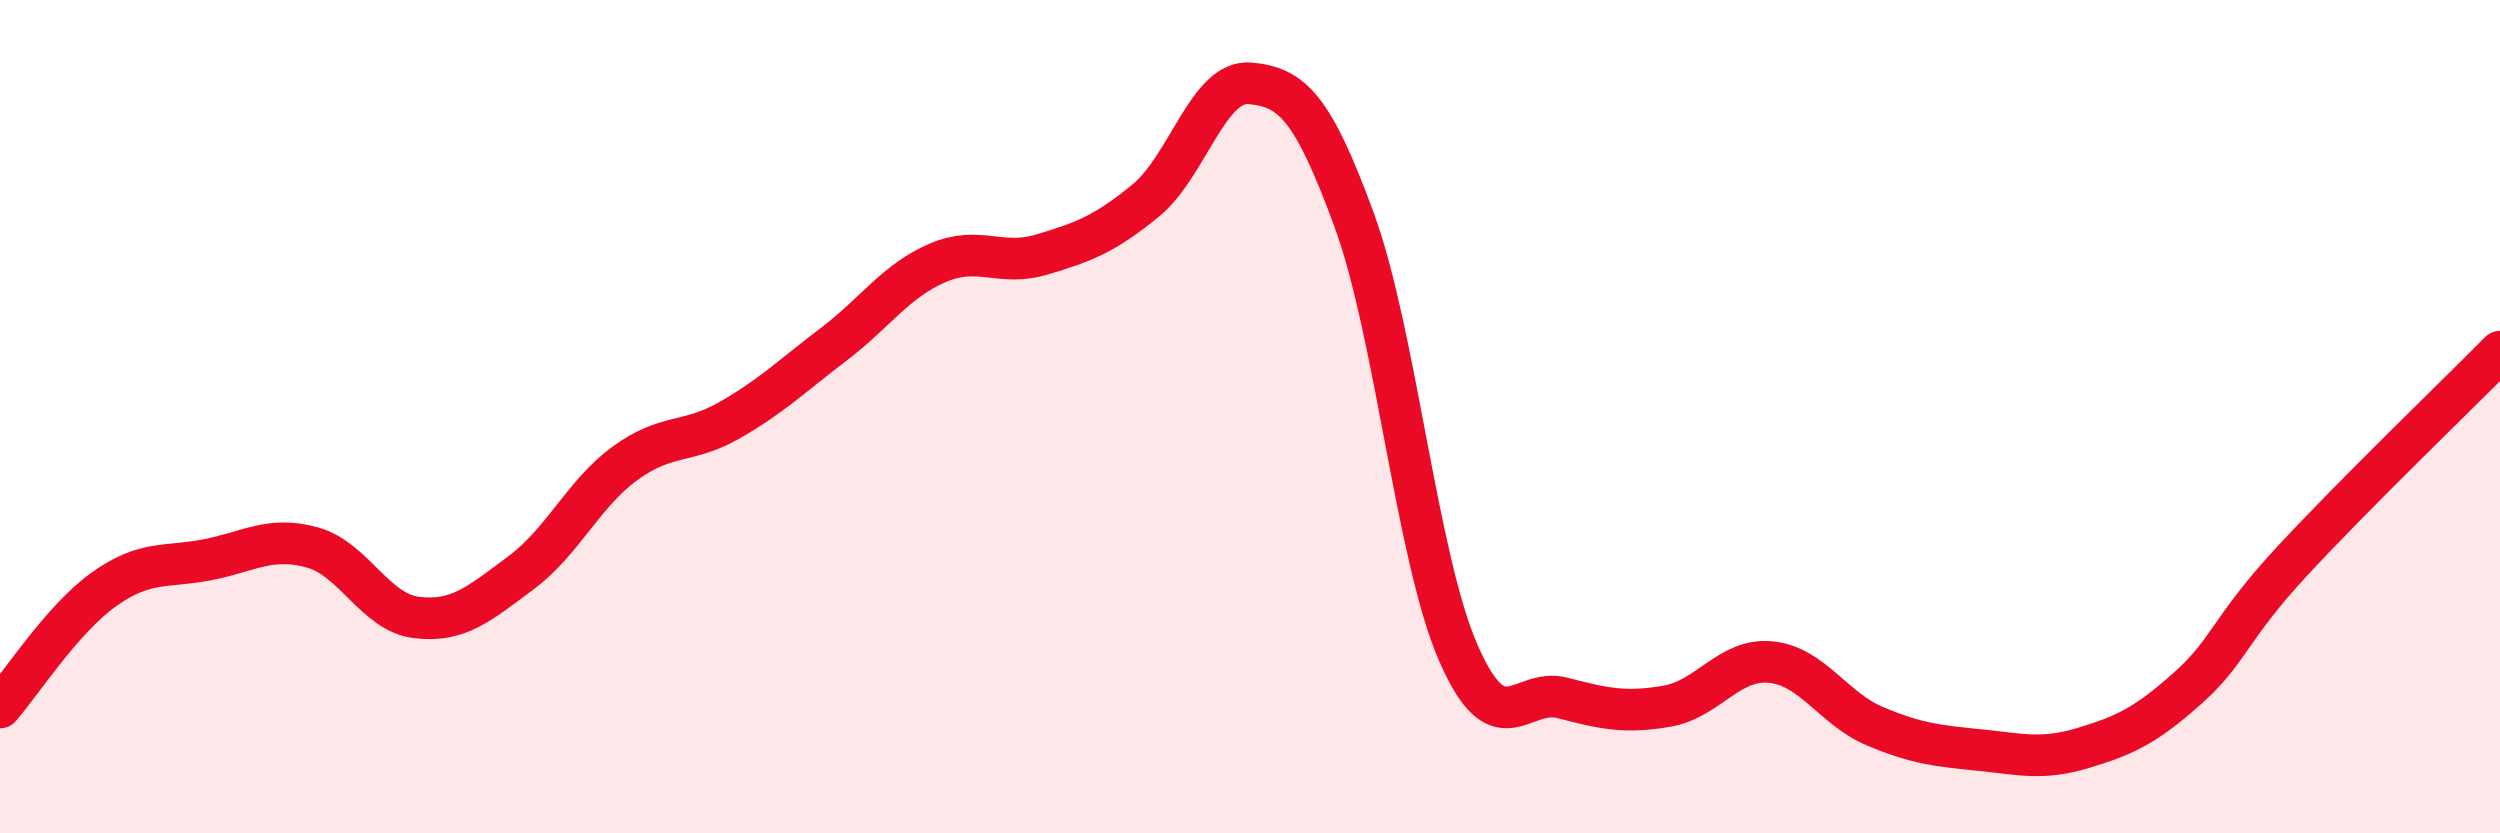
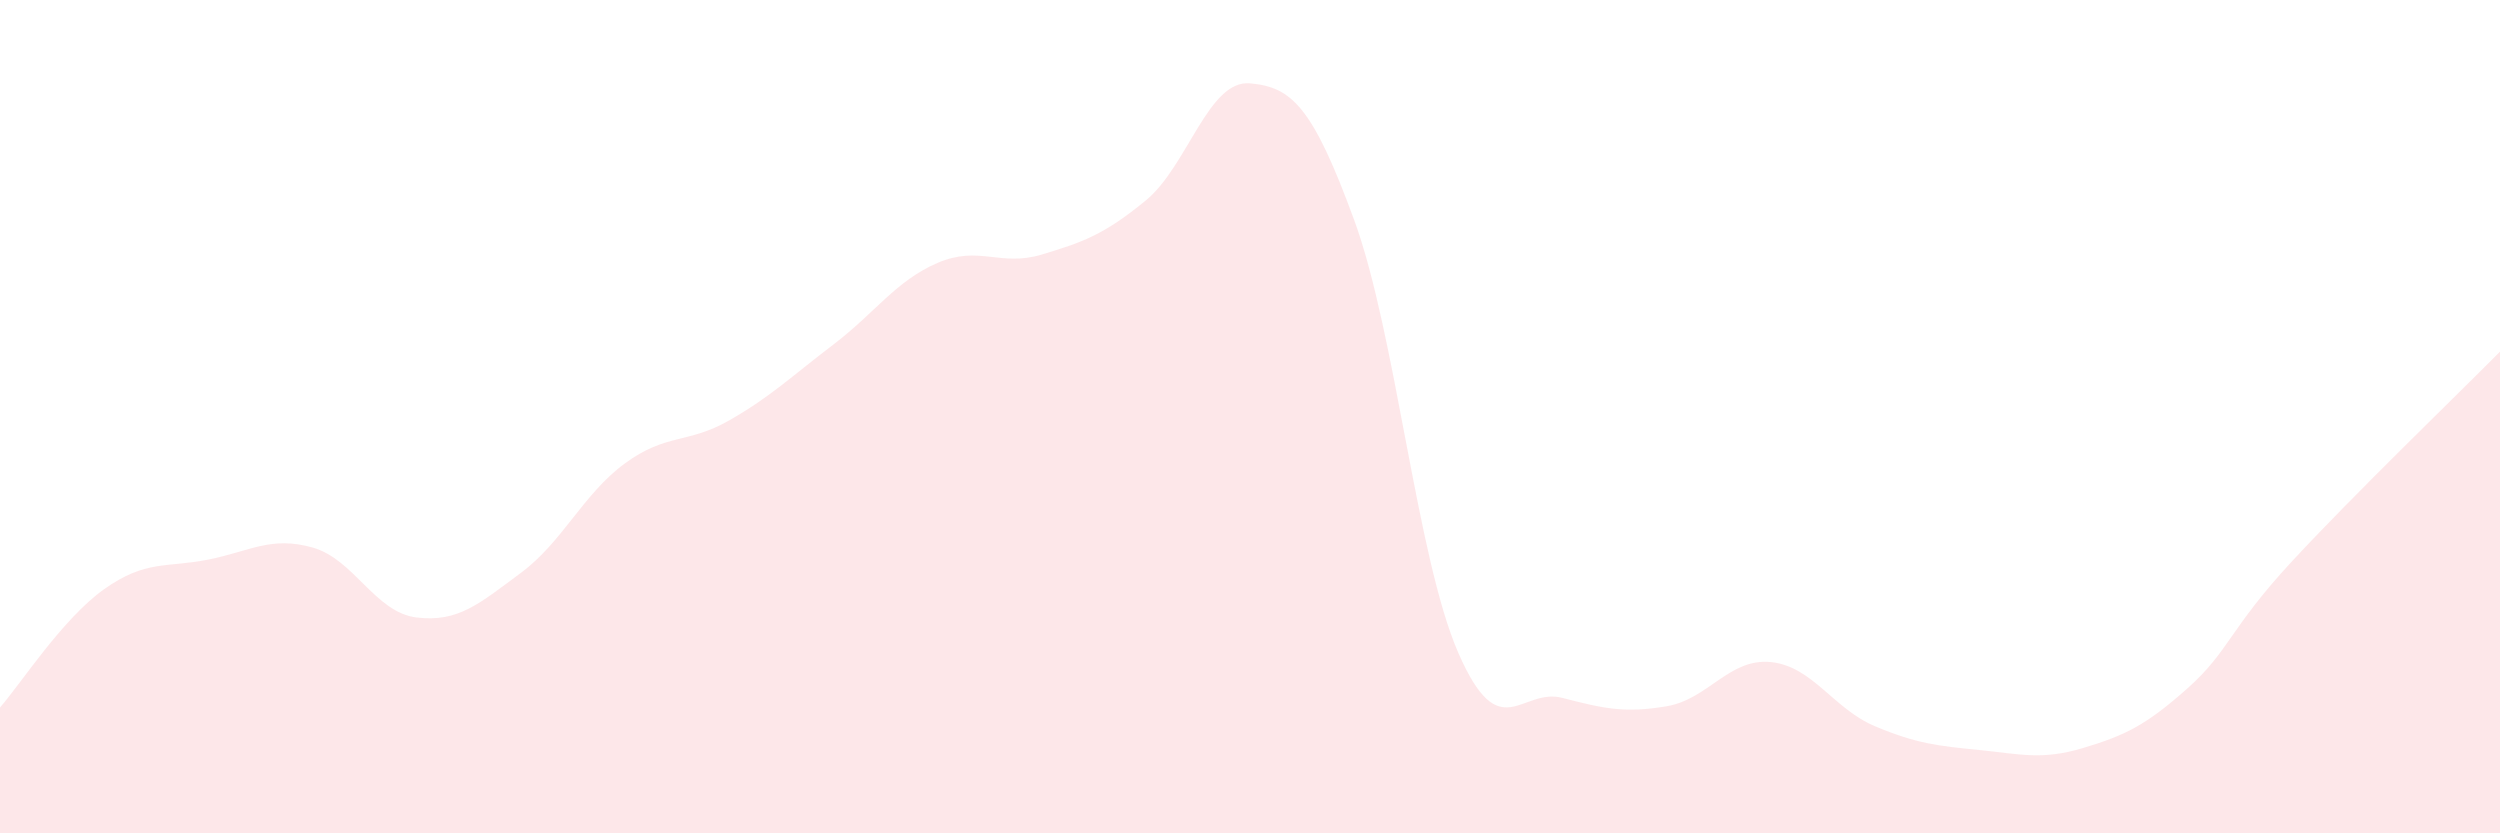
<svg xmlns="http://www.w3.org/2000/svg" width="60" height="20" viewBox="0 0 60 20">
  <path d="M 0,16.98 C 0.5,16.41 1.5,14.85 2.5,14.14 C 3.5,13.43 4,13.63 5,13.43 C 6,13.23 6.5,12.86 7.5,13.14 C 8.5,13.42 9,14.7 10,14.82 C 11,14.94 11.5,14.49 12.5,13.75 C 13.5,13.01 14,11.85 15,11.12 C 16,10.39 16.5,10.66 17.5,10.09 C 18.5,9.52 19,9.03 20,8.27 C 21,7.51 21.5,6.74 22.5,6.31 C 23.5,5.88 24,6.41 25,6.11 C 26,5.81 26.5,5.63 27.5,4.81 C 28.5,3.99 29,1.91 30,2 C 31,2.09 31.5,2.55 32.5,5.28 C 33.5,8.01 34,13.38 35,15.67 C 36,17.96 36.5,16.49 37.5,16.75 C 38.5,17.01 39,17.12 40,16.95 C 41,16.78 41.5,15.79 42.5,15.89 C 43.5,15.99 44,17.01 45,17.43 C 46,17.85 46.5,17.9 47.5,18 C 48.5,18.1 49,18.25 50,17.95 C 51,17.65 51.5,17.41 52.5,16.52 C 53.5,15.63 53.5,15.1 55,13.48 C 56.5,11.86 59,9.45 60,8.44L60 20L0 20Z" fill="#EB0A25" opacity="0.1" stroke-linecap="round" stroke-linejoin="round" />
-   <path d="M 0,16.98 C 0.5,16.41 1.5,14.85 2.5,14.14 C 3.5,13.43 4,13.63 5,13.43 C 6,13.23 6.5,12.86 7.5,13.14 C 8.5,13.42 9,14.7 10,14.82 C 11,14.94 11.5,14.49 12.5,13.75 C 13.5,13.01 14,11.85 15,11.12 C 16,10.39 16.5,10.66 17.5,10.09 C 18.5,9.52 19,9.03 20,8.27 C 21,7.51 21.5,6.74 22.5,6.31 C 23.5,5.88 24,6.41 25,6.11 C 26,5.81 26.5,5.63 27.5,4.81 C 28.5,3.99 29,1.91 30,2 C 31,2.09 31.5,2.55 32.5,5.28 C 33.5,8.01 34,13.38 35,15.67 C 36,17.96 36.5,16.49 37.5,16.75 C 38.5,17.01 39,17.12 40,16.95 C 41,16.78 41.5,15.79 42.5,15.89 C 43.5,15.99 44,17.01 45,17.43 C 46,17.85 46.5,17.9 47.5,18 C 48.5,18.1 49,18.25 50,17.95 C 51,17.65 51.5,17.41 52.5,16.52 C 53.5,15.63 53.5,15.1 55,13.48 C 56.5,11.86 59,9.45 60,8.44" stroke="#EB0A25" stroke-width="1" fill="none" stroke-linecap="round" stroke-linejoin="round" />
</svg>